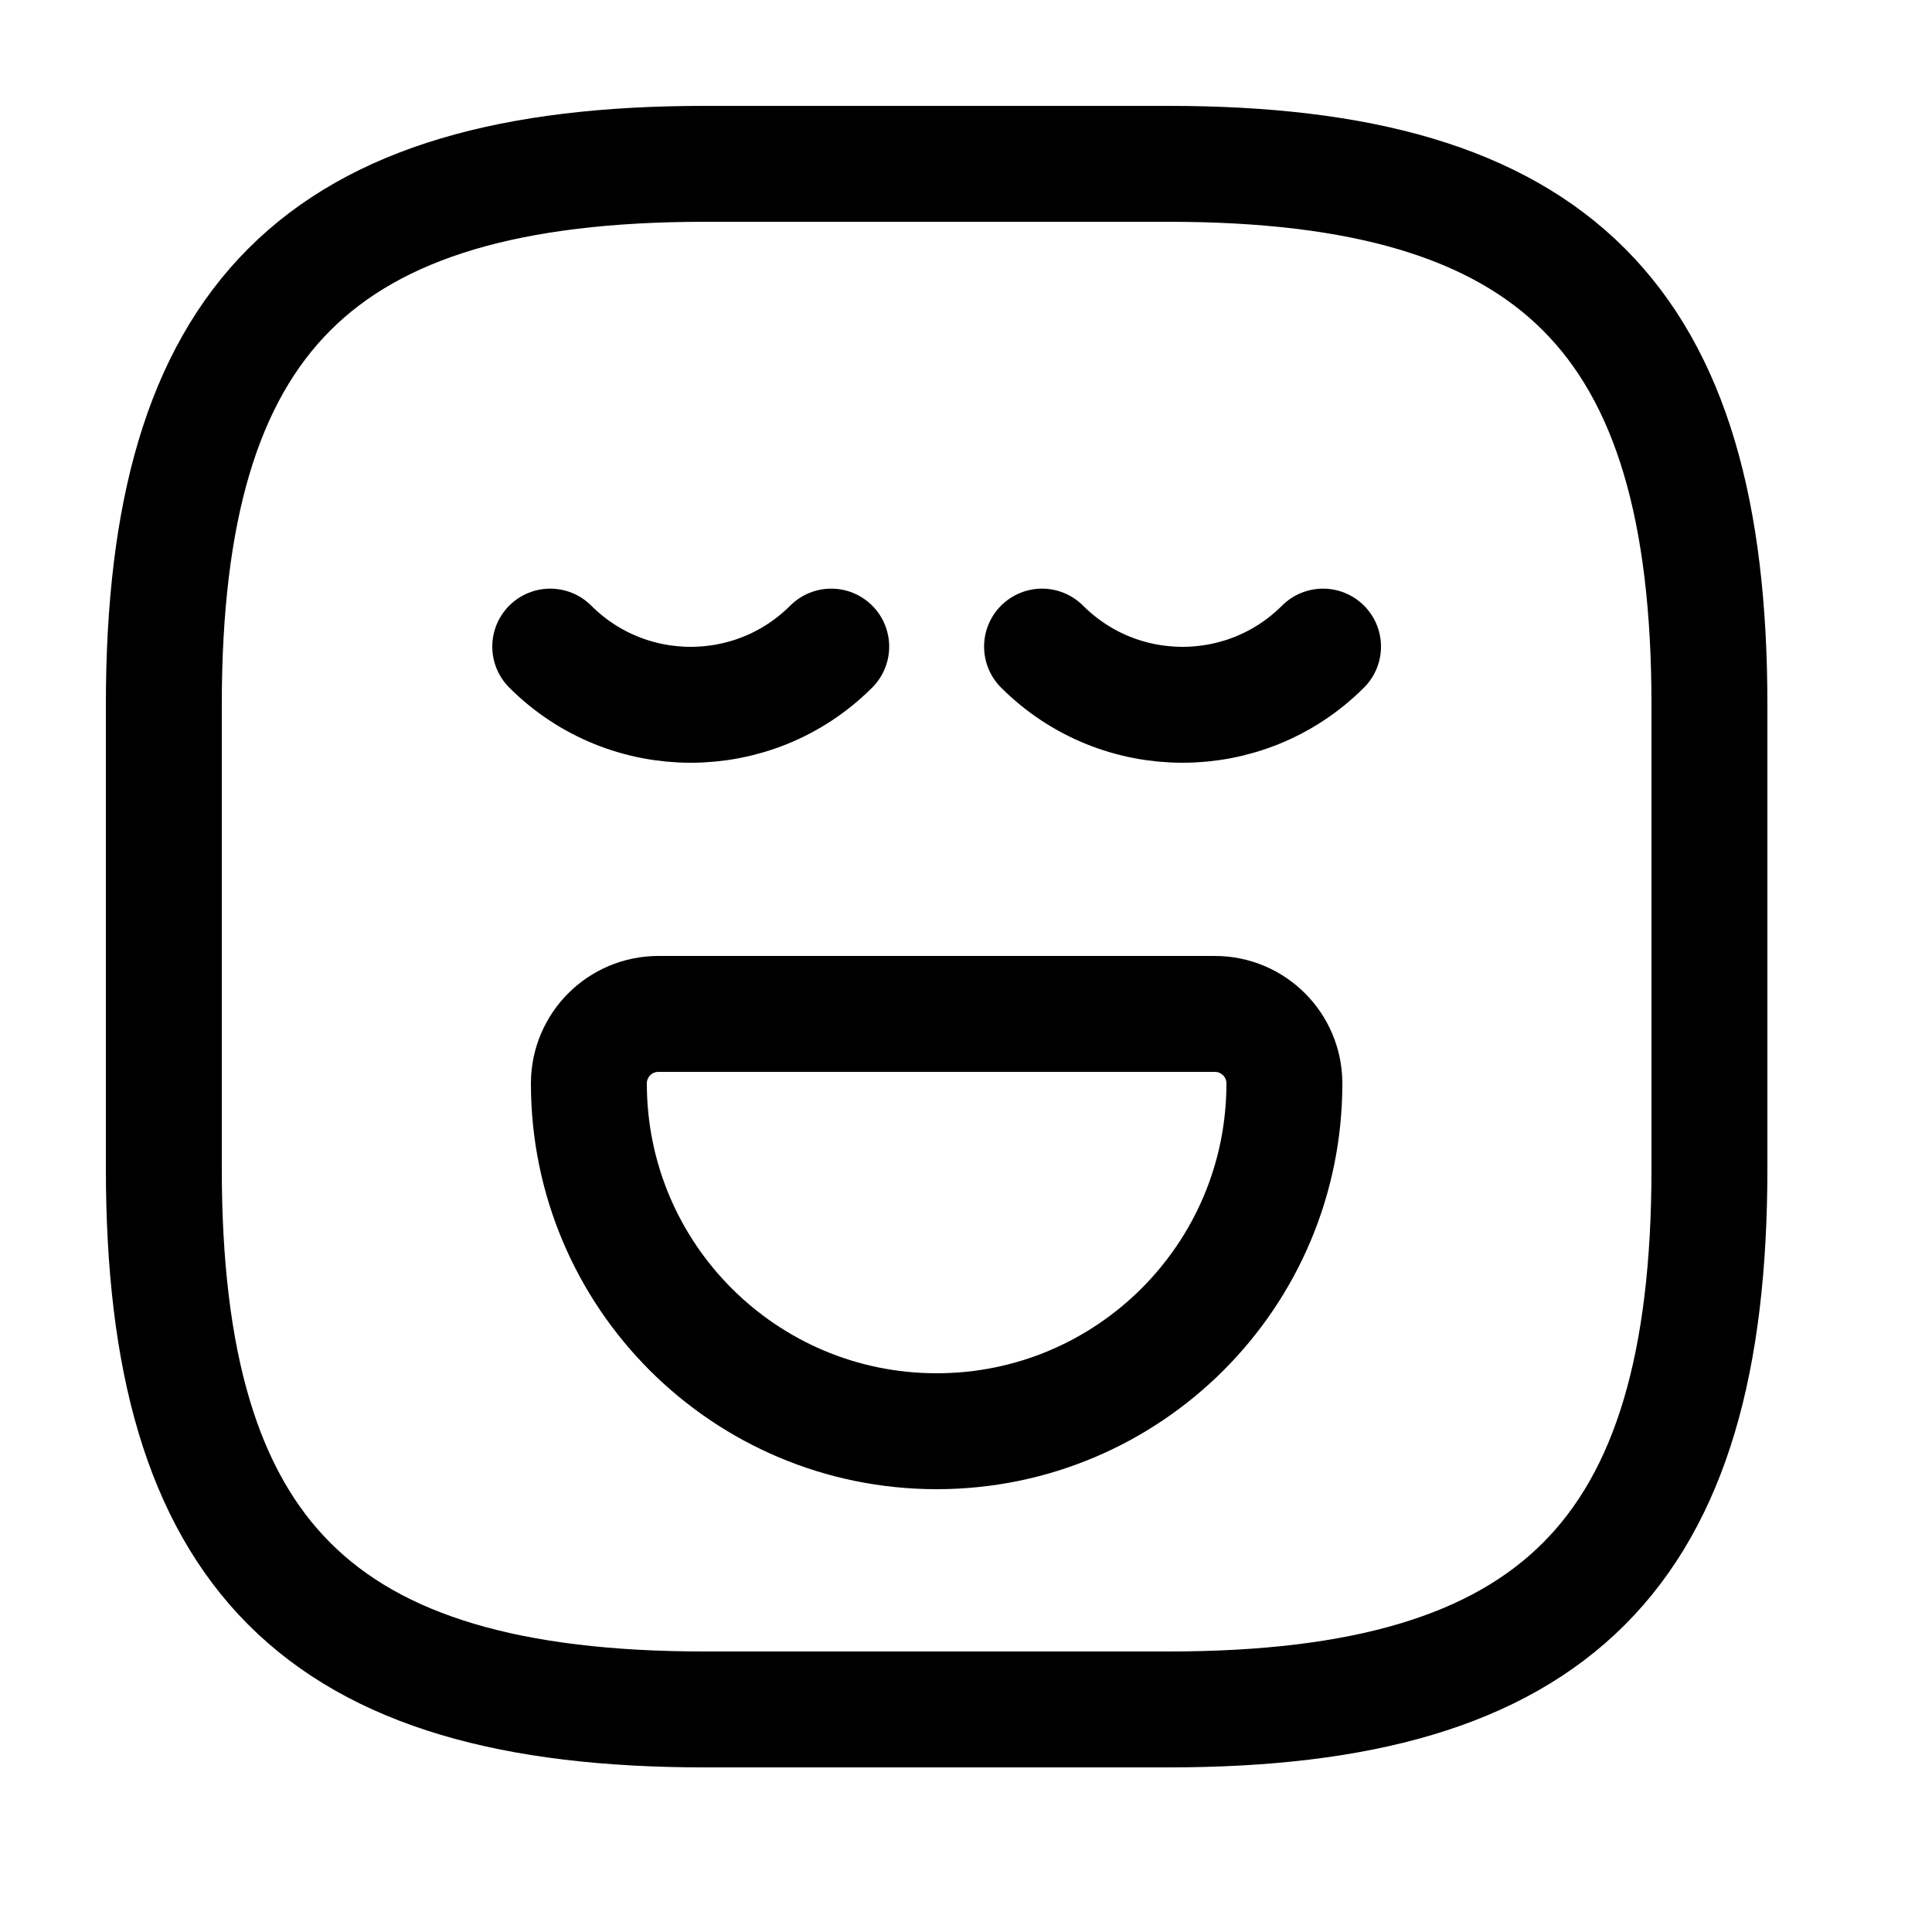
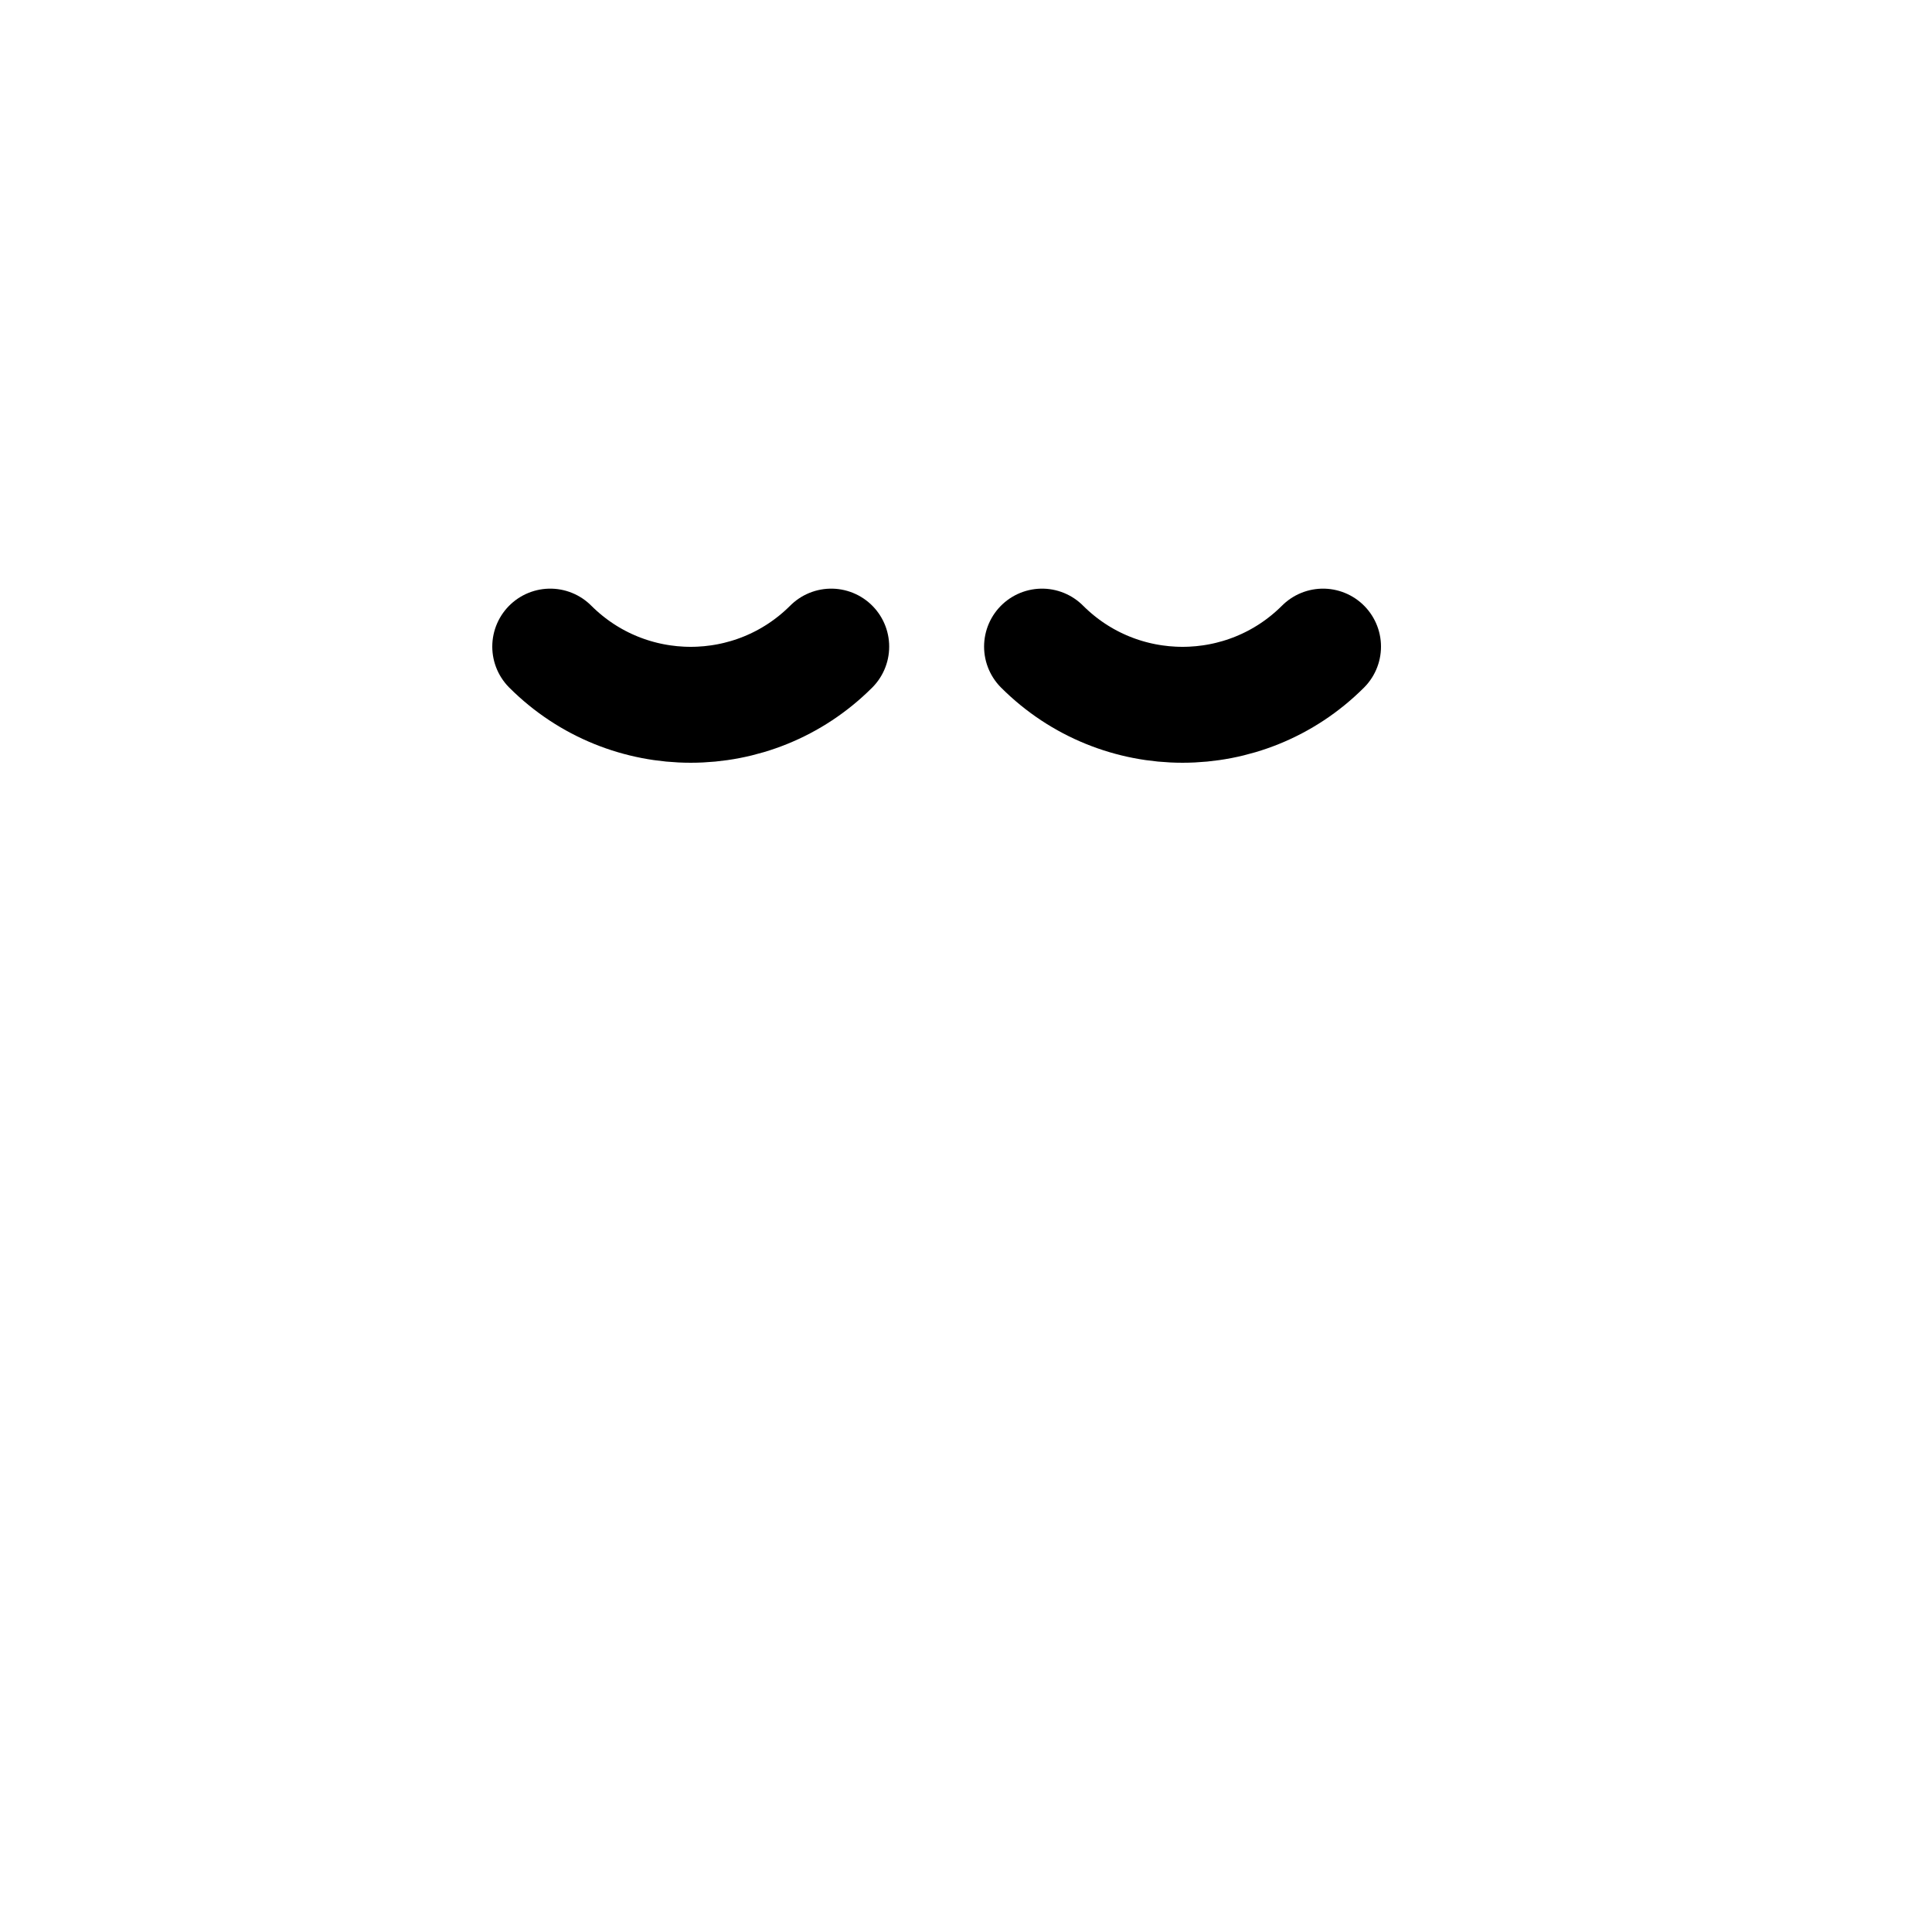
<svg xmlns="http://www.w3.org/2000/svg" width="100%" height="100%" viewBox="0 0 25 25" version="1.1" xml:space="preserve" style="fill-rule:evenodd;clip-rule:evenodd;stroke-linecap:round;stroke-linejoin:round;">
  <rect id="Page-389" x="0.12" y="0.12" width="24" height="24" style="fill:none;" />
  <g id="Icons">
-     <path d="M9.12,22.12l6,-0c5,-0 7,-2 7,-7l0,-6c0,-5 -2,-7 -7,-7l-6,-0c-5,-0 -7,2 -7,7l0,6c0,5 2,7 7,7Z" style="fill:none;fill-rule:nonzero;stroke:#000;stroke-width:1.5px;" />
    <path d="M7.12,8.367c1.004,1.004 2.632,1.004 3.636,0" style="fill:none;fill-rule:nonzero;stroke:#000;stroke-width:1.5px;stroke-miterlimit:10;" />
    <path d="M13.484,8.367c1.004,1.004 2.632,1.004 3.636,0" style="fill:none;fill-rule:nonzero;stroke:#000;stroke-width:1.5px;stroke-miterlimit:10;" />
-     <path d="M8.52,13.12l7.2,-0c0.497,-0 0.9,0.403 0.9,0.9c-0,2.486 -2.015,4.5 -4.5,4.5c-2.485,-0 -4.5,-2.014 -4.5,-4.5c-0,-0.497 0.403,-0.9 0.9,-0.9Z" style="fill:none;fill-rule:nonzero;stroke:#000;stroke-width:1.5px;stroke-miterlimit:10;" />
  </g>
</svg>